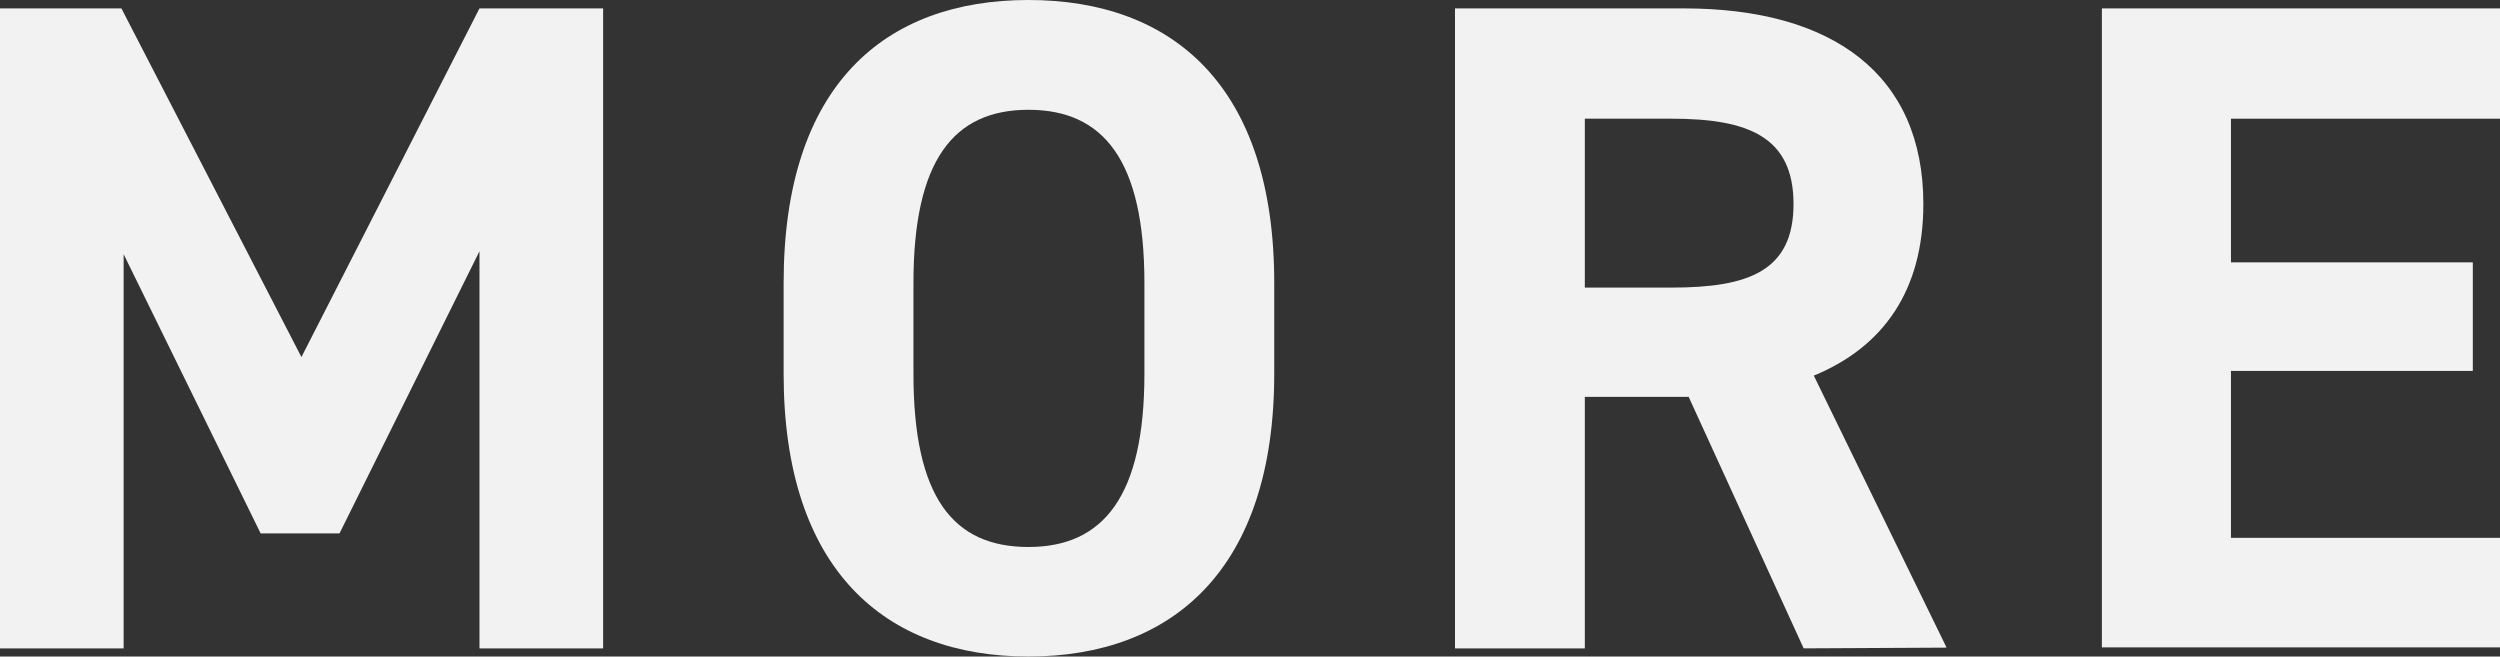
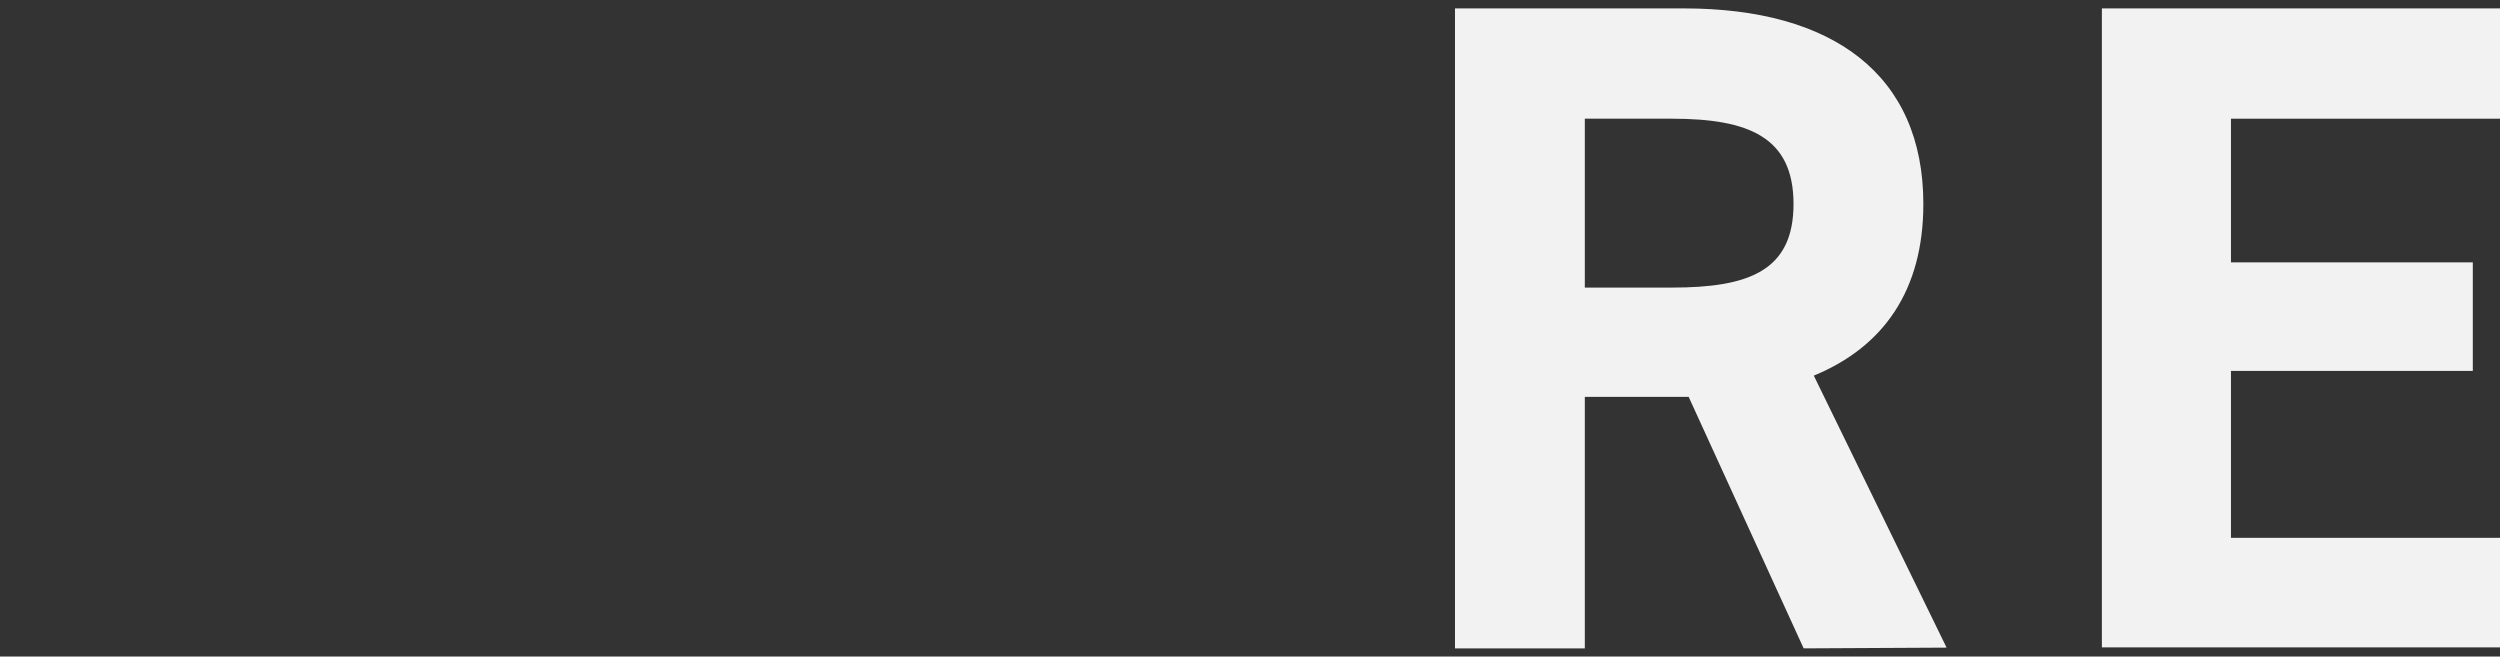
<svg xmlns="http://www.w3.org/2000/svg" viewBox="0 0 101.1 26.55">
  <rect x="0" y="0" width="101.1" height="26.55" fill="#333333" stroke="none" />
  <defs>
    <style>.cls-1{fill:#f2f2f2;}</style>
  </defs>
  <g id="レイヤー_2" data-name="レイヤー 2">
    <g id="outline">
-       <path class="cls-1" d="M12.19,14.44,19.39.34h5V26.22h-5V10.16L13.73,21.57H10.54L5,10.28V26.22H0V.34H4.91Z" />
-       <path class="cls-1" d="M41.59,26.55c-5.81,0-9.9-3.52-9.9-11.43V11.44c0-8,4.09-11.44,9.9-11.44s9.94,3.45,9.94,11.44v3.68C51.53,23,47.44,26.55,41.59,26.55ZM36.94,15.12c0,5,1.61,7,4.65,7s4.69-2.06,4.69-7V11.44c0-4.95-1.65-7-4.69-7s-4.65,2.06-4.65,7Z" />
      <path class="cls-1" d="M72.94,26.22,68.29,16.05h-4.2V26.22H58.84V.34H68.1c6,0,9.68,2.66,9.68,7.91,0,3.49-1.61,5.78-4.43,6.94l5.37,11ZM67.61,11.63c3.12,0,4.92-.68,4.92-3.38S70.73,4.8,67.61,4.8H64.09v6.83Z" />
      <path class="cls-1" d="M101.1.34V4.8H90.22v5.81H100V15H90.22v6.75H101.1v4.43H85V.34Z" />
    </g>
  </g>
</svg>